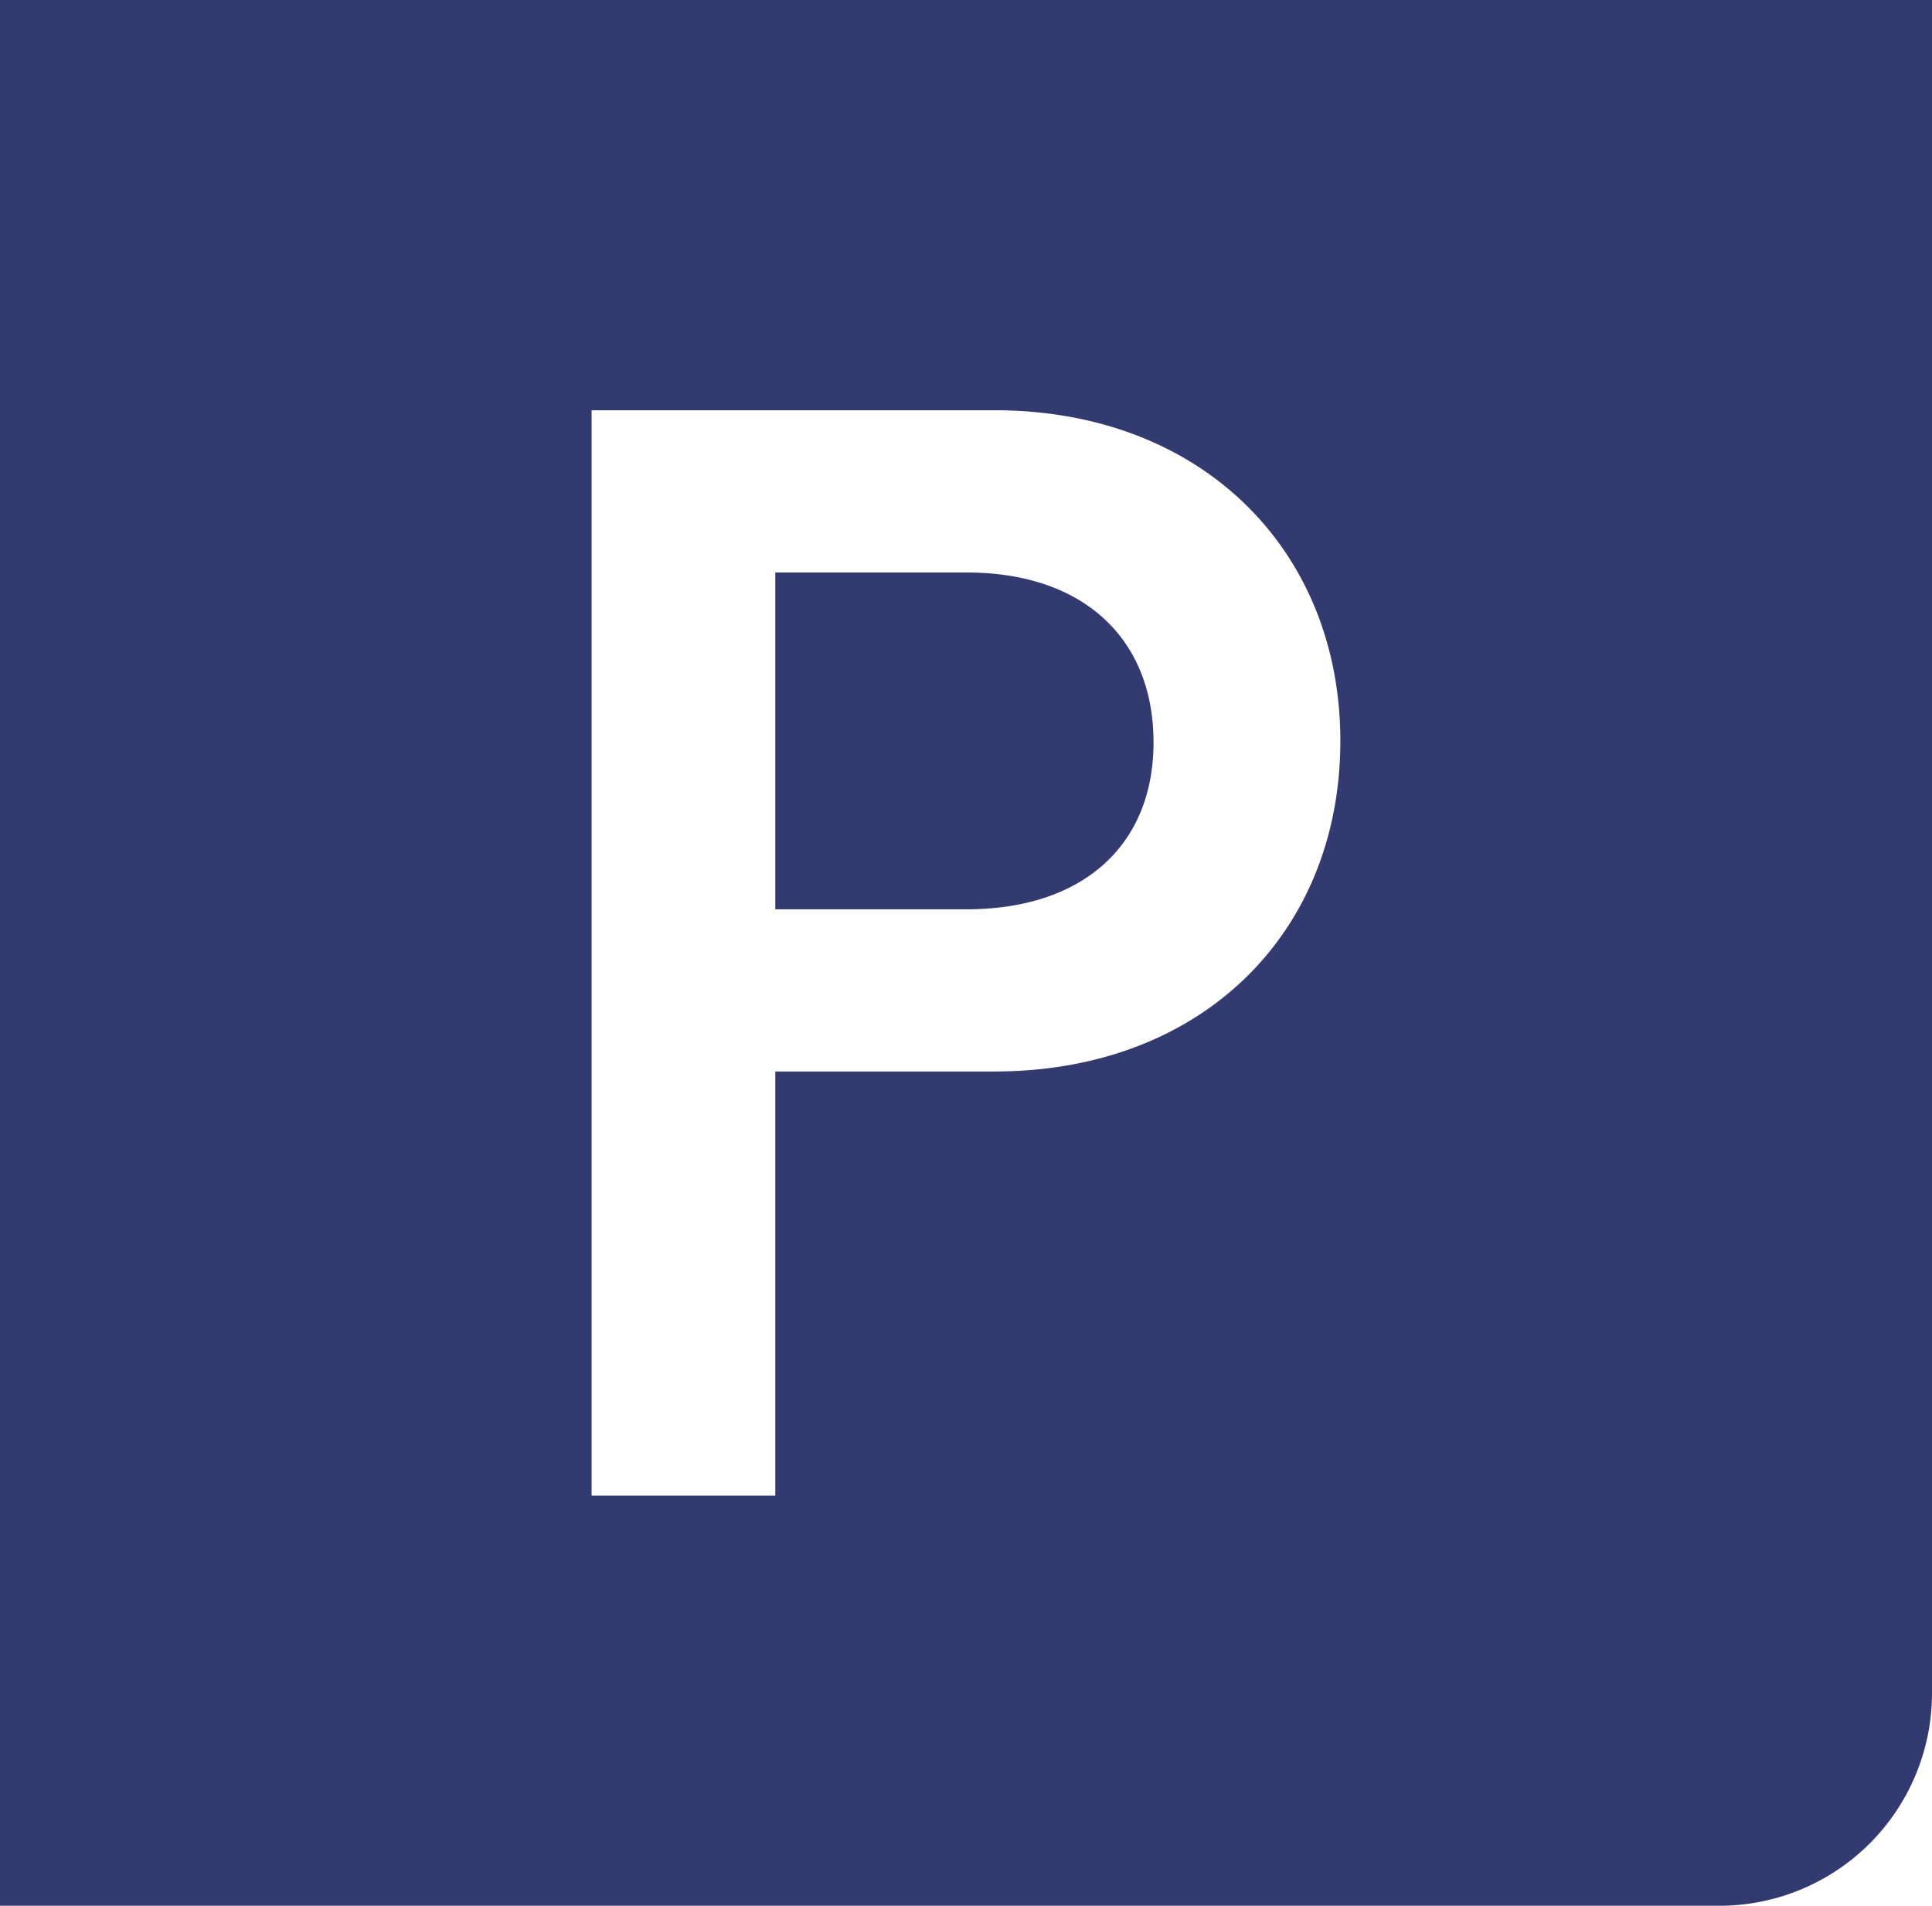
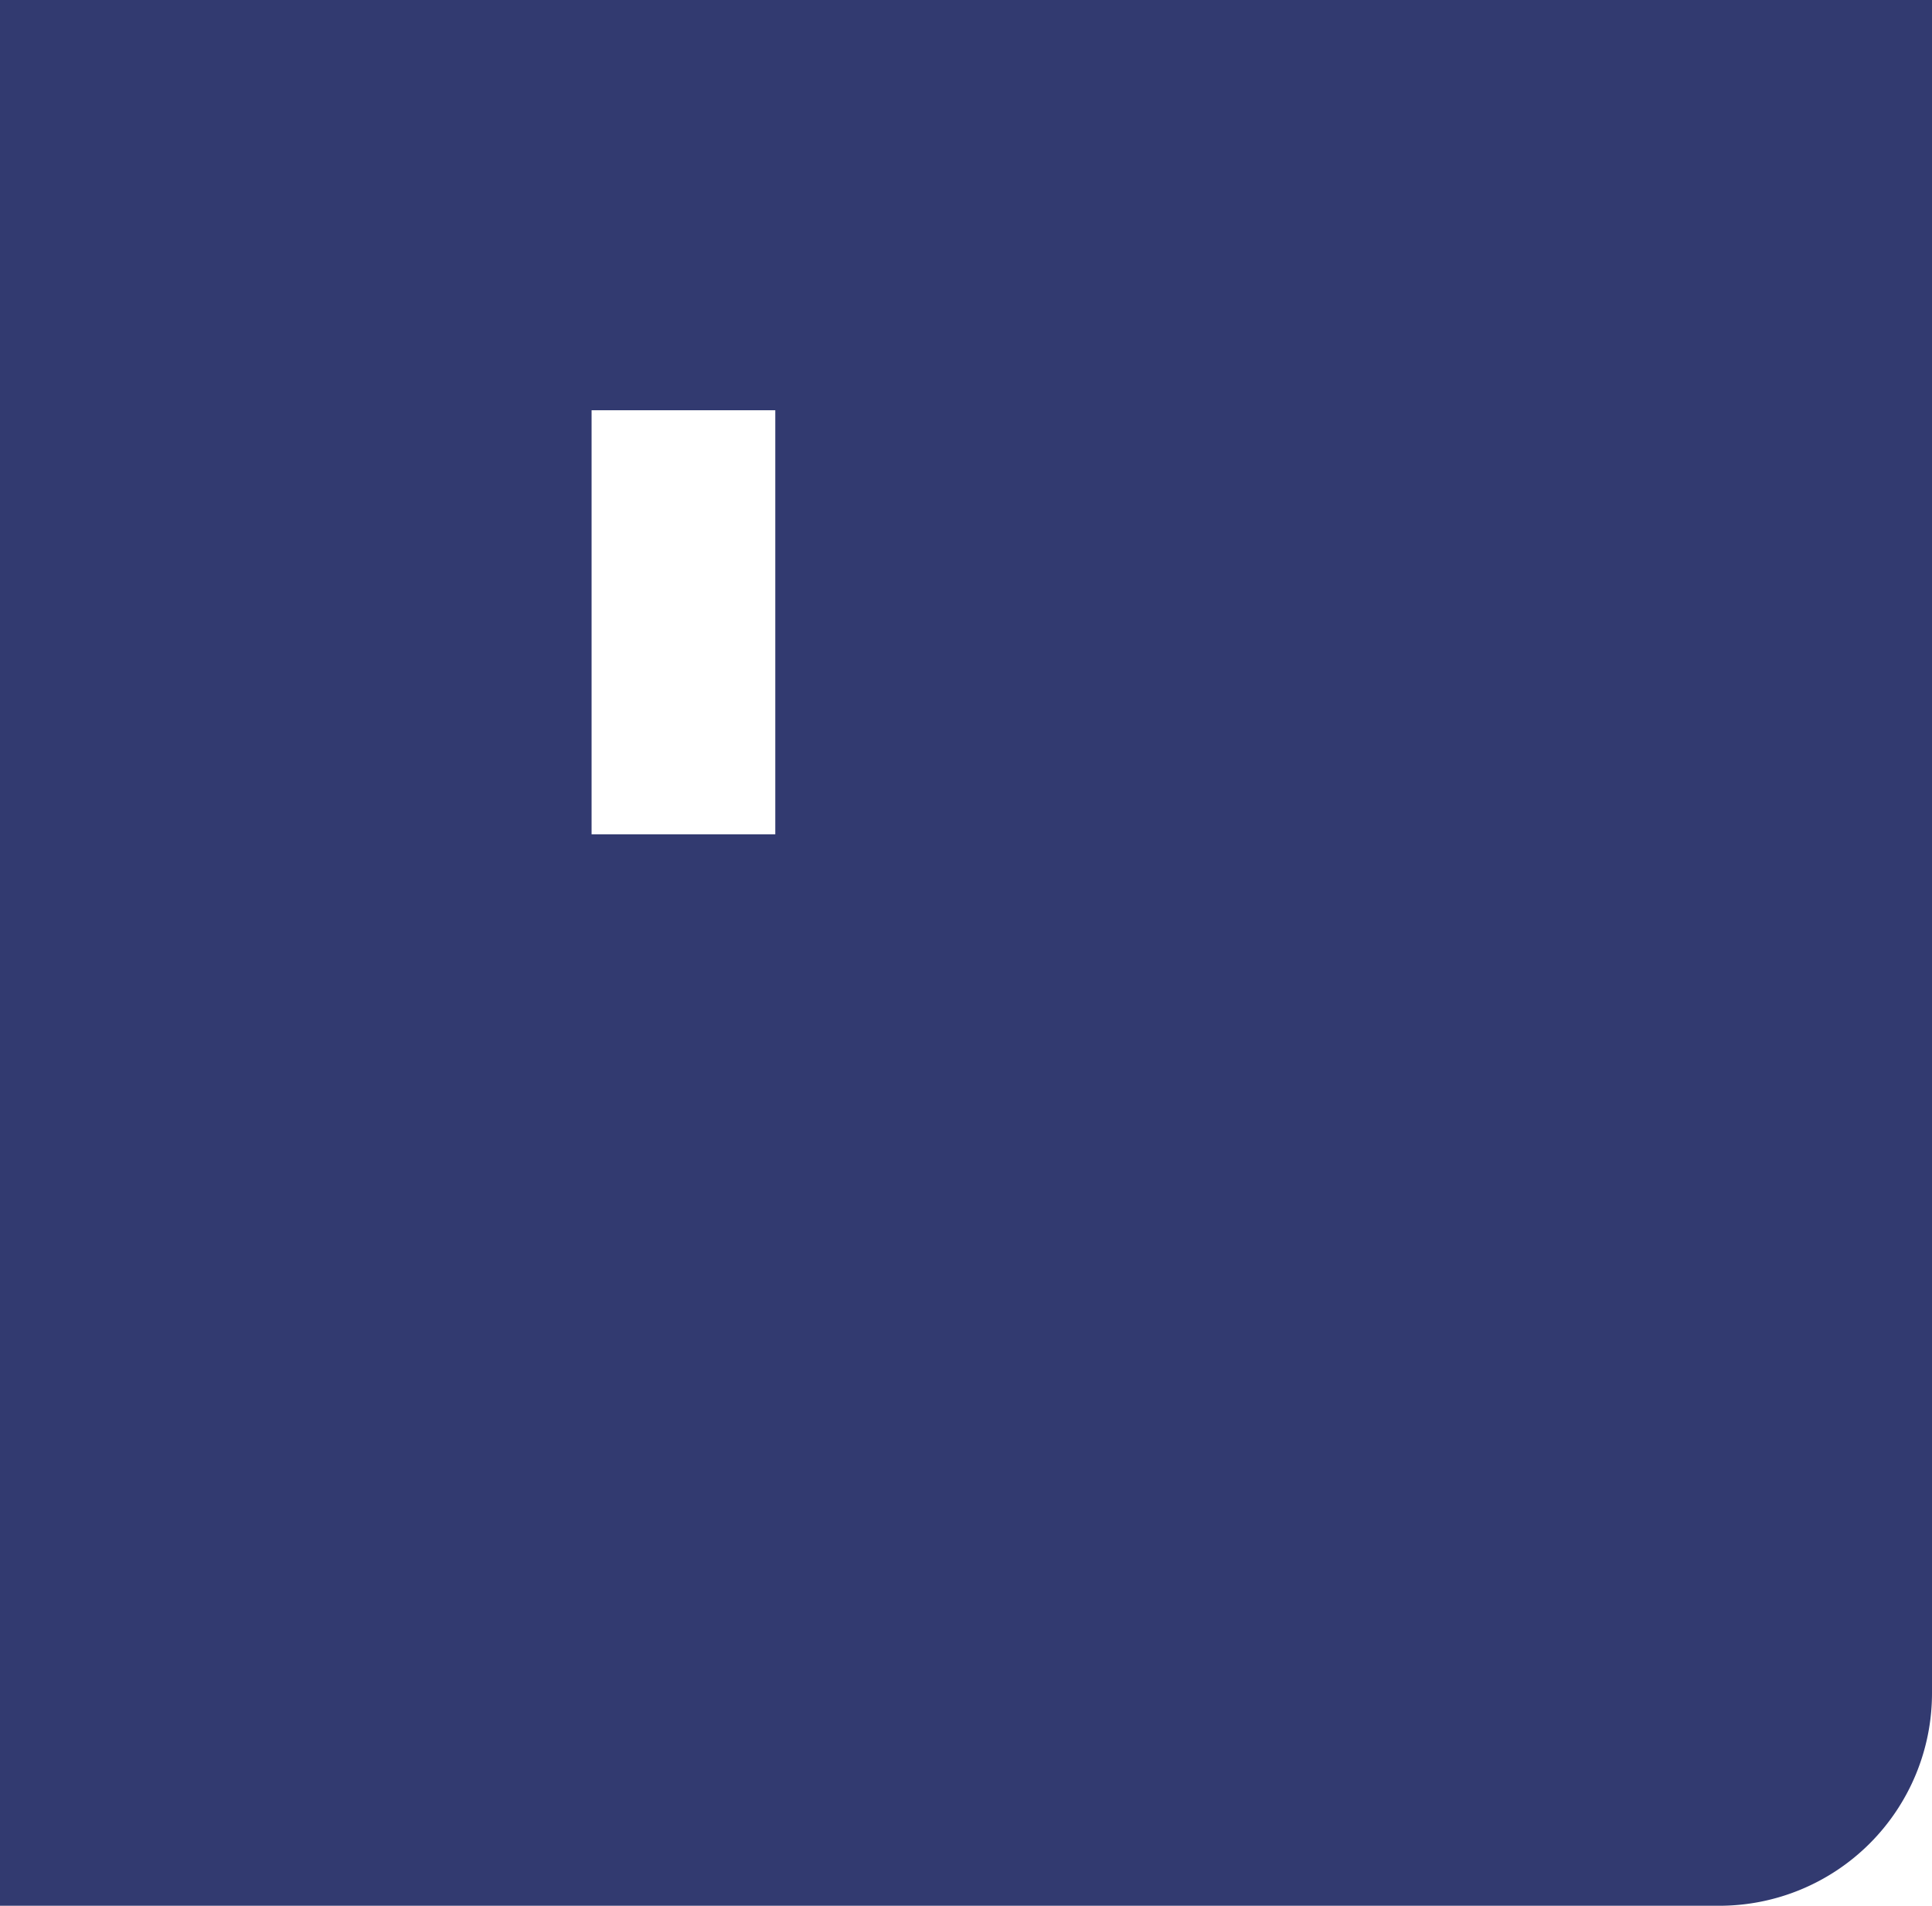
<svg xmlns="http://www.w3.org/2000/svg" width="112.607" height="111.107" viewBox="0 0 29.794 29.397">
-   <path d="M0 0v29.397h26.517a3.28 3.28 0 0 0 3.277-3.277V0H0zm9.123 6.328h6.21c3.211 0 5.337 2.172 5.337 5.1 0 2.952-2.125 5.1-5.337 5.1h-3.377v6.541H9.123V6.328zm2.833 2.503v5.195h2.952c1.795 0 2.881-.992 2.881-2.574 0-1.606-1.086-2.621-2.881-2.621h-2.952z" fill="#323a70" />
+   <path d="M0 0v29.397h26.517a3.28 3.28 0 0 0 3.277-3.277V0H0zm9.123 6.328h6.21h-3.377v6.541H9.123V6.328zm2.833 2.503v5.195h2.952c1.795 0 2.881-.992 2.881-2.574 0-1.606-1.086-2.621-2.881-2.621h-2.952z" fill="#323a70" />
</svg>